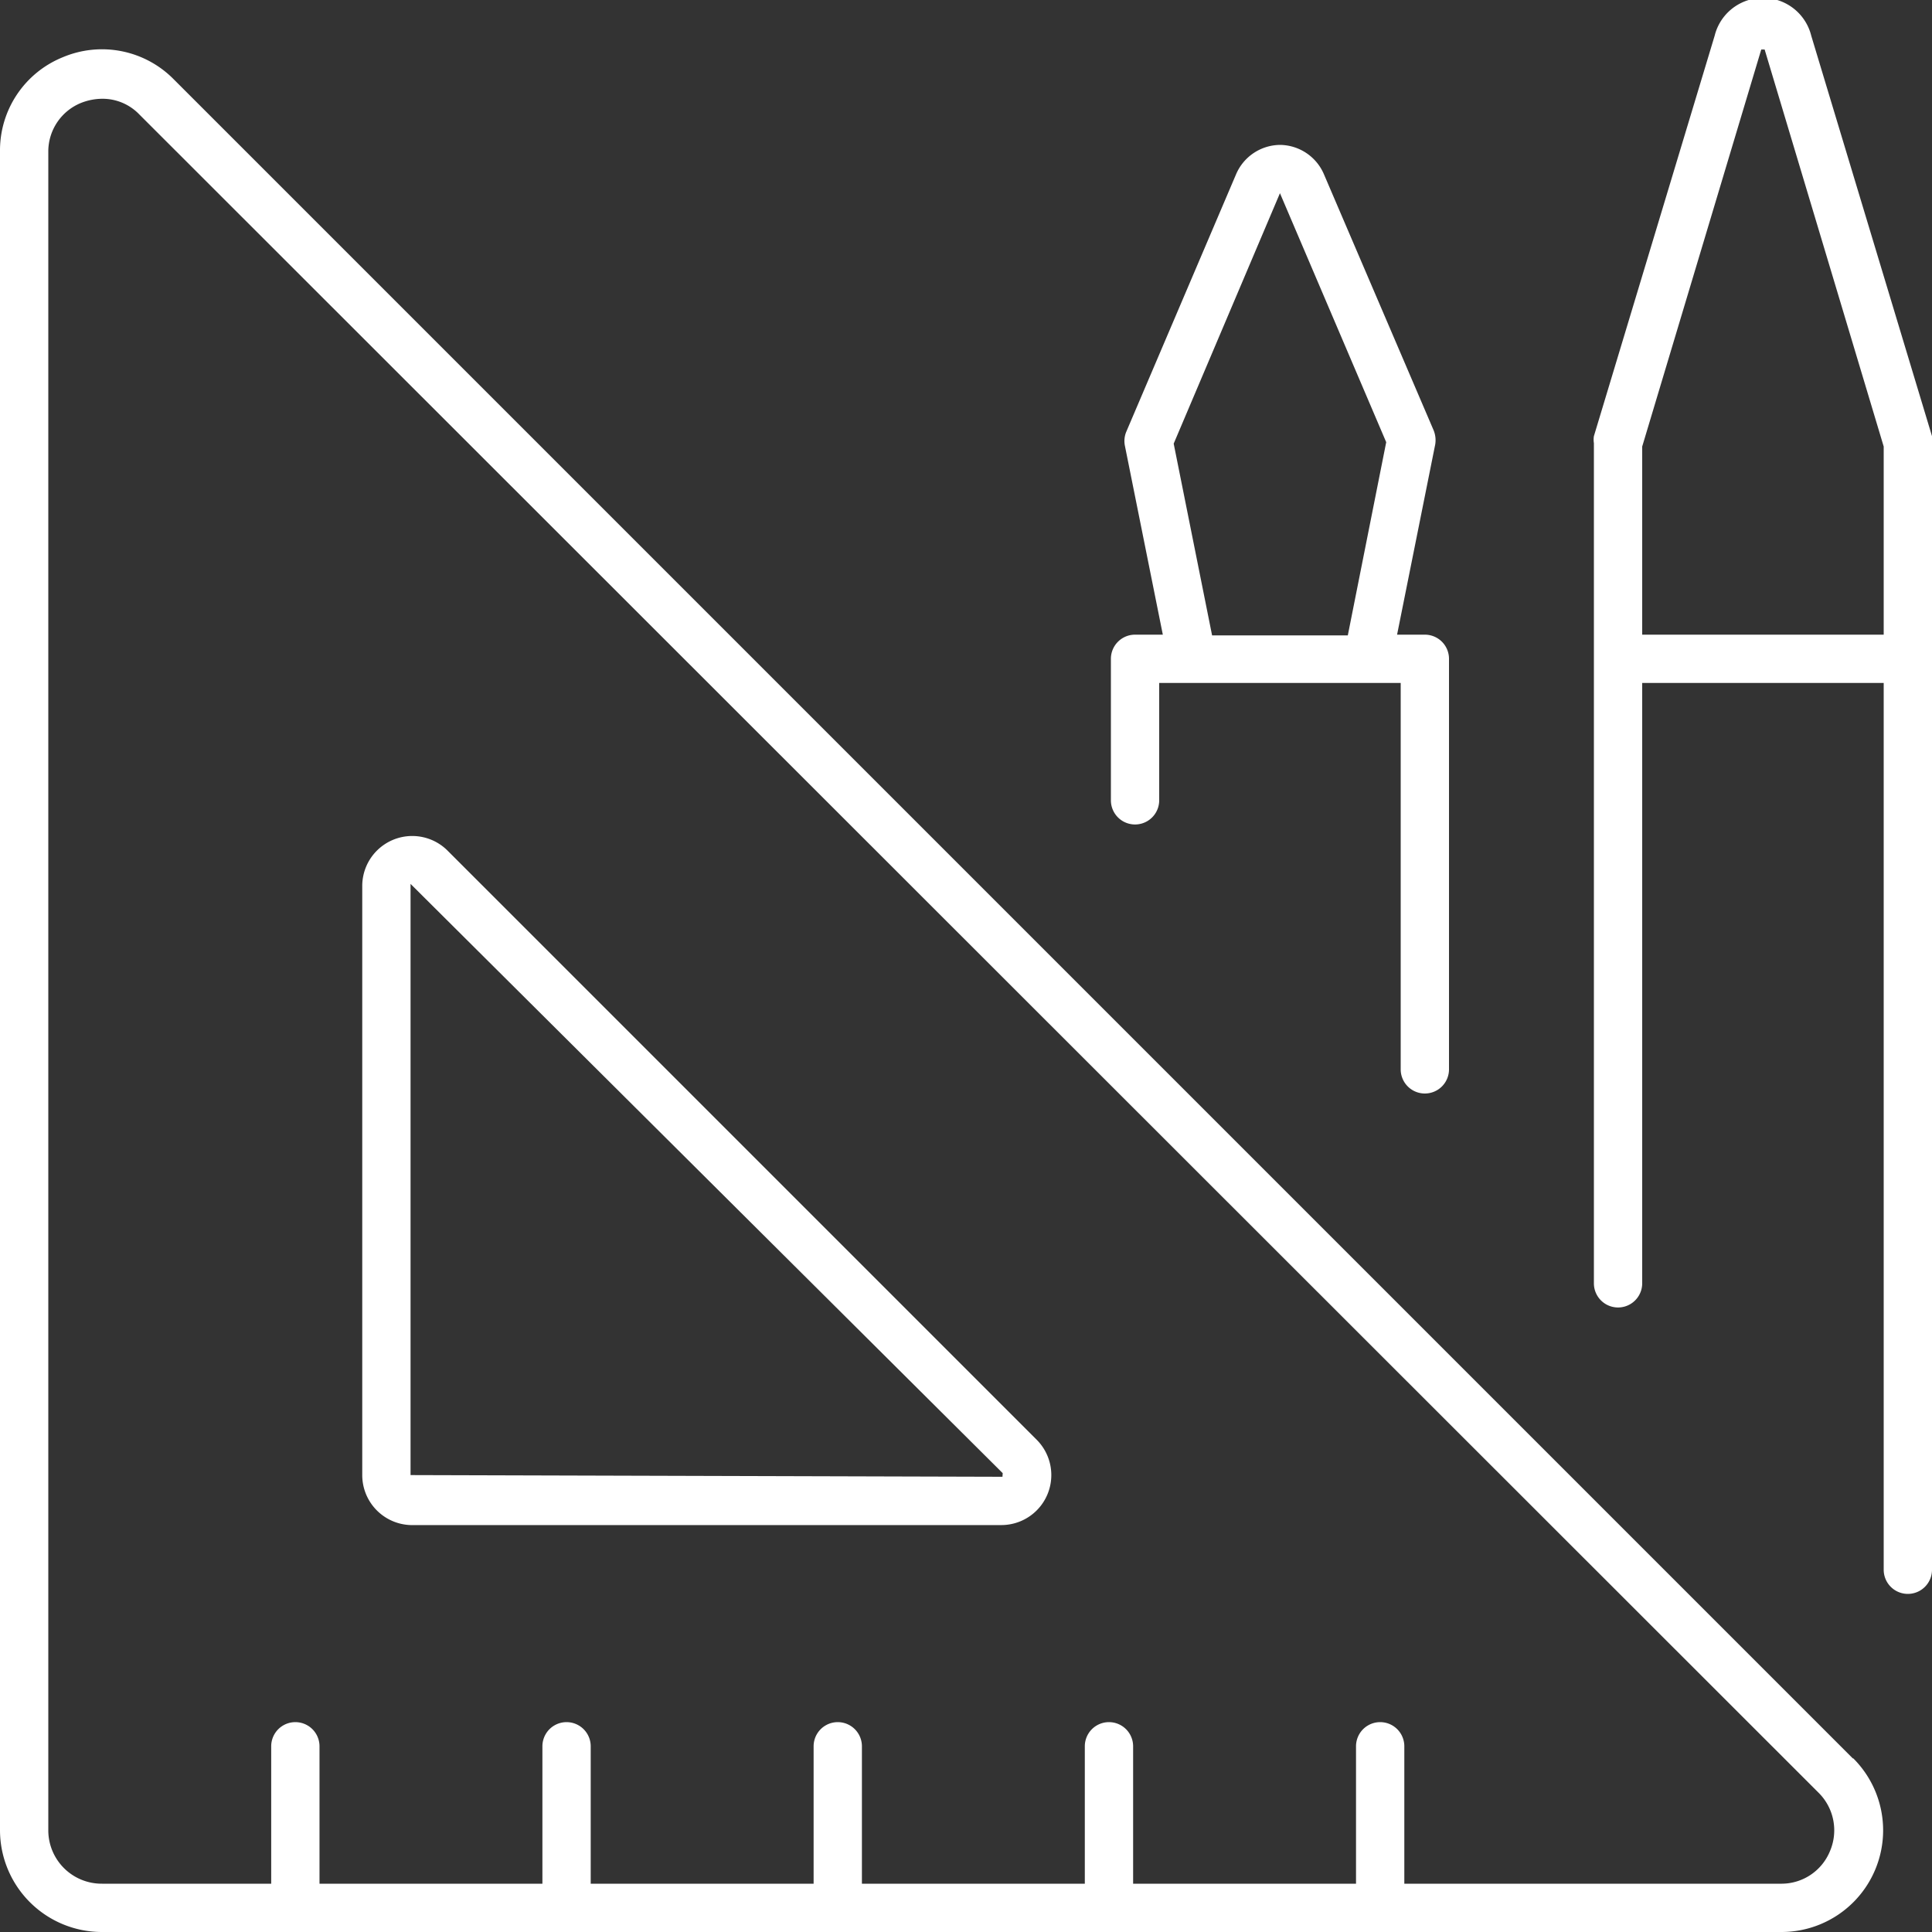
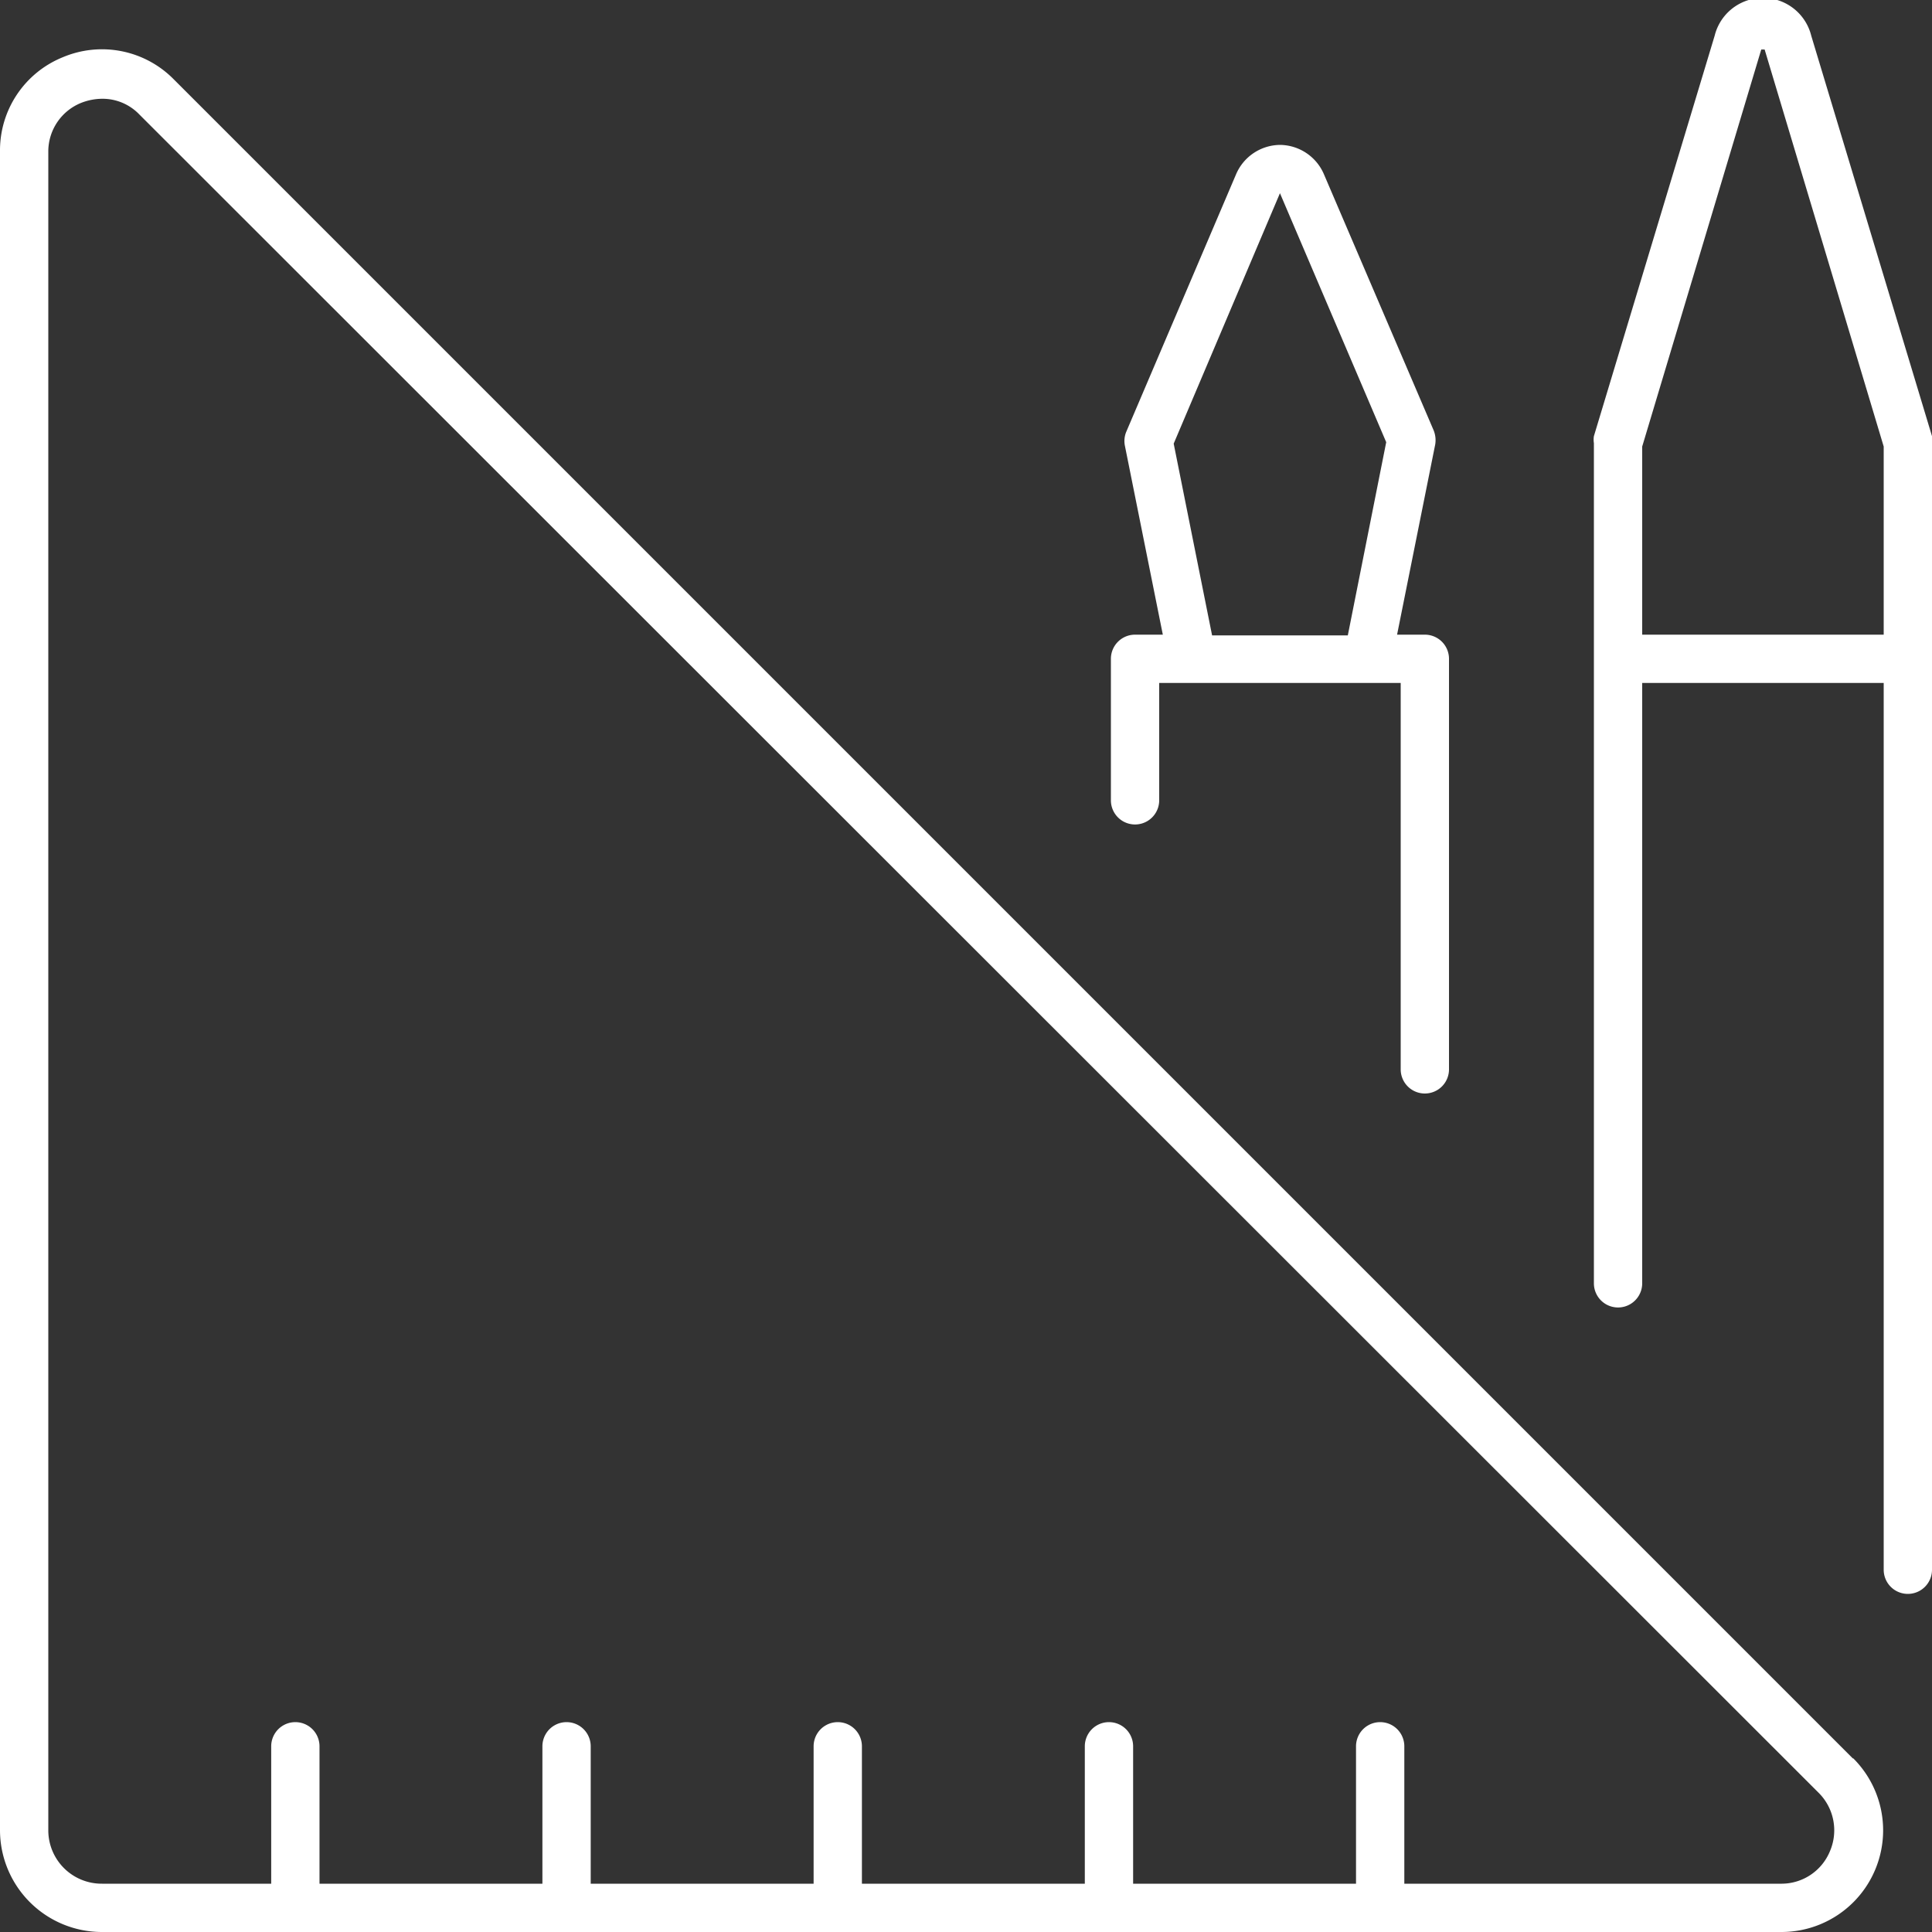
<svg xmlns="http://www.w3.org/2000/svg" width="80" height="80" viewBox="0 0 80 80">
  <rect x="0" y="0" width="80" height="80" fill="#333333" stroke="none" />
  <title>software-process-wireframe</title>
  <g id="SOFTWARE_PROCESS" data-name="SOFTWARE PROCESS">
    <g id="E_Group_" data-name="E &lt;Group&gt;">
      <path d="M80,18.06,75,1.48a2.06,2.06,0,0,0-4,0L66,18.06a.92.92,0,0,0,0,.29V53.14a1,1,0,0,0,2,0V28.28H78V65a1,1,0,0,0,2,0V18.35A.92.92,0,0,0,80,18.06ZM68,26.28V18.49L72.93,2.05h.14L78,18.49v7.79Z" fill="#fff" />
      <path d="M59,26.28H57.85l1.58-7.88a1.09,1.09,0,0,0-.07-.59L54.81,7.19A2,2,0,0,0,53,6h0a2,2,0,0,0-1.81,1.2L46.64,17.87a1,1,0,0,0-.06.59l1.57,7.82H47a1,1,0,0,0-1,1v5.86a1,1,0,0,0,2,0V28.28H58v16a1,1,0,0,0,2,0v-17A1,1,0,0,0,59,26.28ZM48.6,18.37,53,8,57.4,18.31l-1.59,8H50.19Z" fill="#fff" />
      <g>
-         <path d="M18.51,35.2A2.07,2.07,0,0,0,15,36.66V61.08A2.07,2.07,0,0,0,17,63.15H41.47a2.07,2.07,0,0,0,1.46-3.53Zm23,25.95L17,61.08,17,36.6h0l0,0L41.52,61Z" fill="#fff" />
        <path d="M76.72,72.81,7.19,3.28A4.17,4.17,0,0,0,2.6,2.37,4.16,4.16,0,0,0,0,6.26V75.79A4.22,4.22,0,0,0,4.21,80H73.74a4.21,4.21,0,0,0,3-7.19Zm-.94,3.83a2.17,2.17,0,0,1-2,1.36H58.15V72.31a1,1,0,0,0-2,0V78H46.92V72.31a1,1,0,0,0-2,0V78H35.69V72.31a1,1,0,0,0-2,0V78H24.46V72.31a1,1,0,0,0-2,0V78H13.23V72.31a1,1,0,0,0-2,0V78h-7A2.21,2.21,0,0,1,2,75.79V6.26a2.17,2.17,0,0,1,1.36-2,2.41,2.41,0,0,1,.87-.17,2.11,2.11,0,0,1,1.54.65L75.3,74.23A2.19,2.19,0,0,1,75.78,76.64Z" fill="#fff" />
      </g>
    </g>
  </g>
</svg>